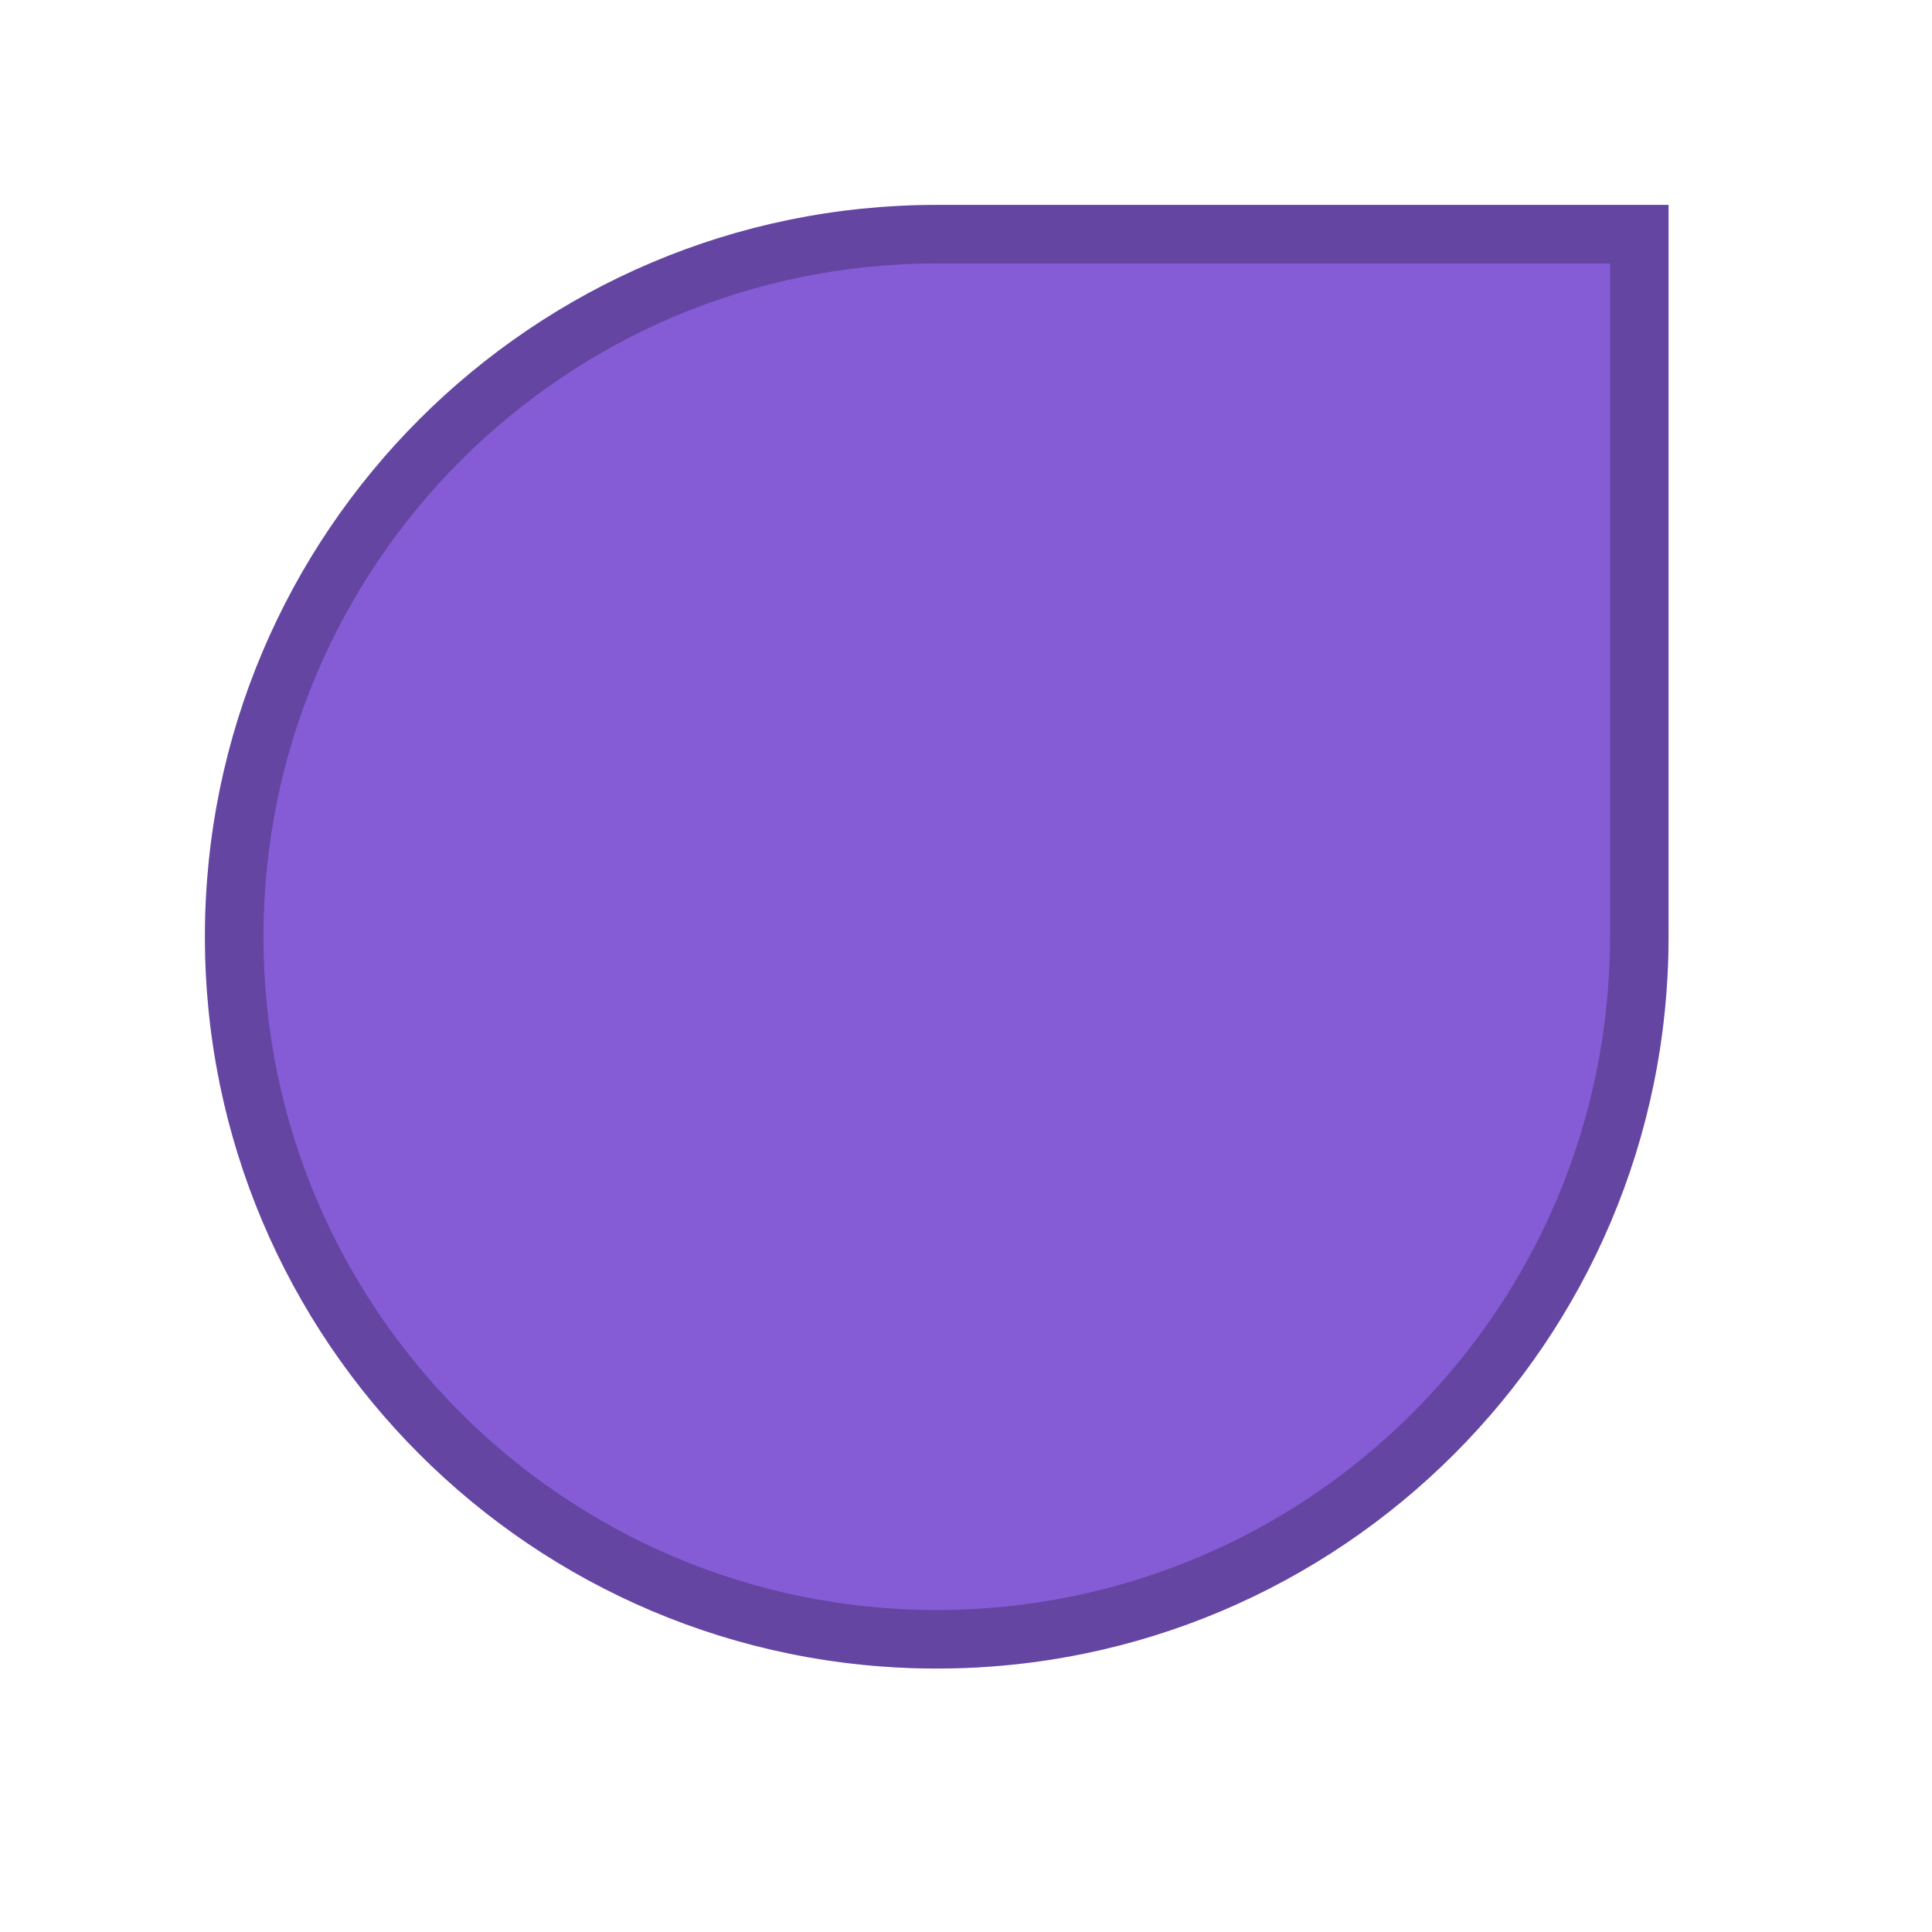
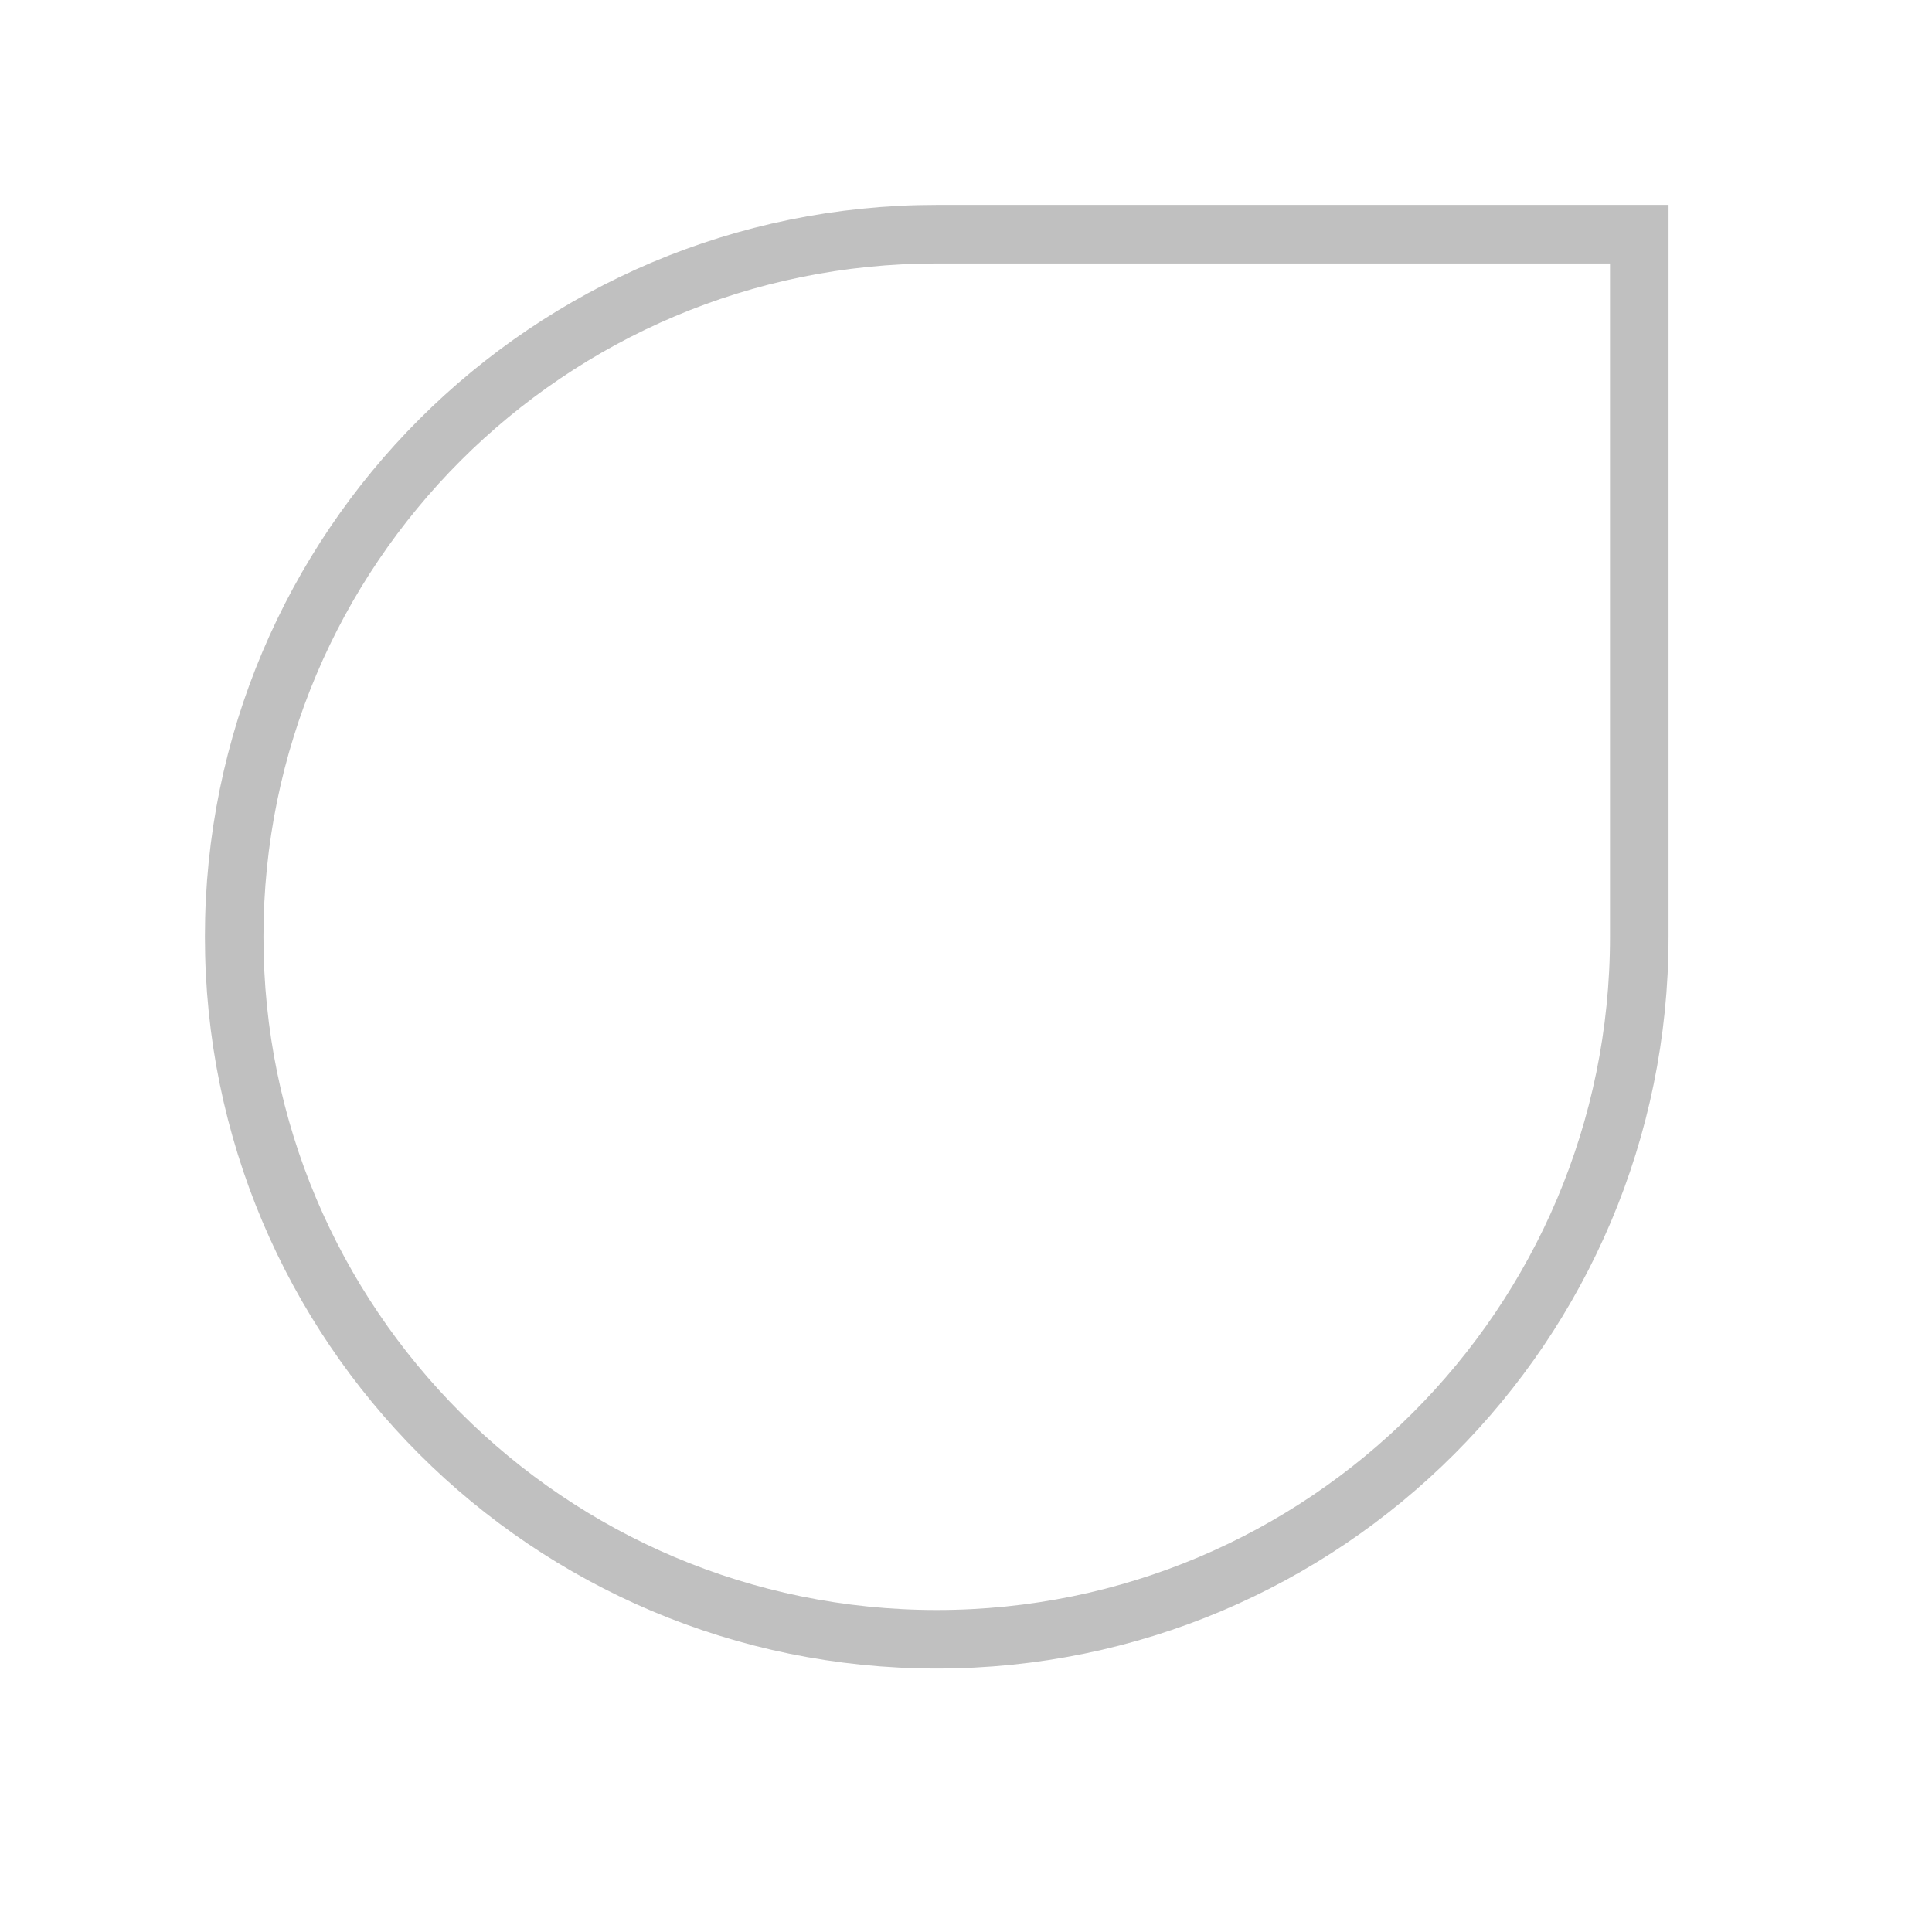
<svg xmlns="http://www.w3.org/2000/svg" xmlns:xlink="http://www.w3.org/1999/xlink" width="34" height="34" viewBox="1 1 33 33">
  <defs>
    <path id="a" d="M17 5c6.627 0 12 5.373 12 12v12H17c-6.627 0-12-5.373-12-12S10.373 5 17 5Z" />
  </defs>
-   <path d="M17 4.5C10.102 4.5 4.5 10.102 4.5 17S10.102 29.5 17 29.5 29.5 23.898 29.5 17V4.5Z" style="color:#000;fill:#855cd6;fill-rule:evenodd;-inkscape-stroke:none" />
  <use xlink:href="#a" stroke="#855CD633" stroke-width="8" style="fill:none;fill-rule:evenodd;stroke:none" transform="matrix(1 0 0 -1 0 34)" />
  <use xlink:href="#a" fill="#855cd6" fill-rule="evenodd" stroke="#6035b4" style="fill:none;stroke:#000;stroke-opacity:.248" transform="matrix(1 0 0 -1 0 34)" />
</svg>